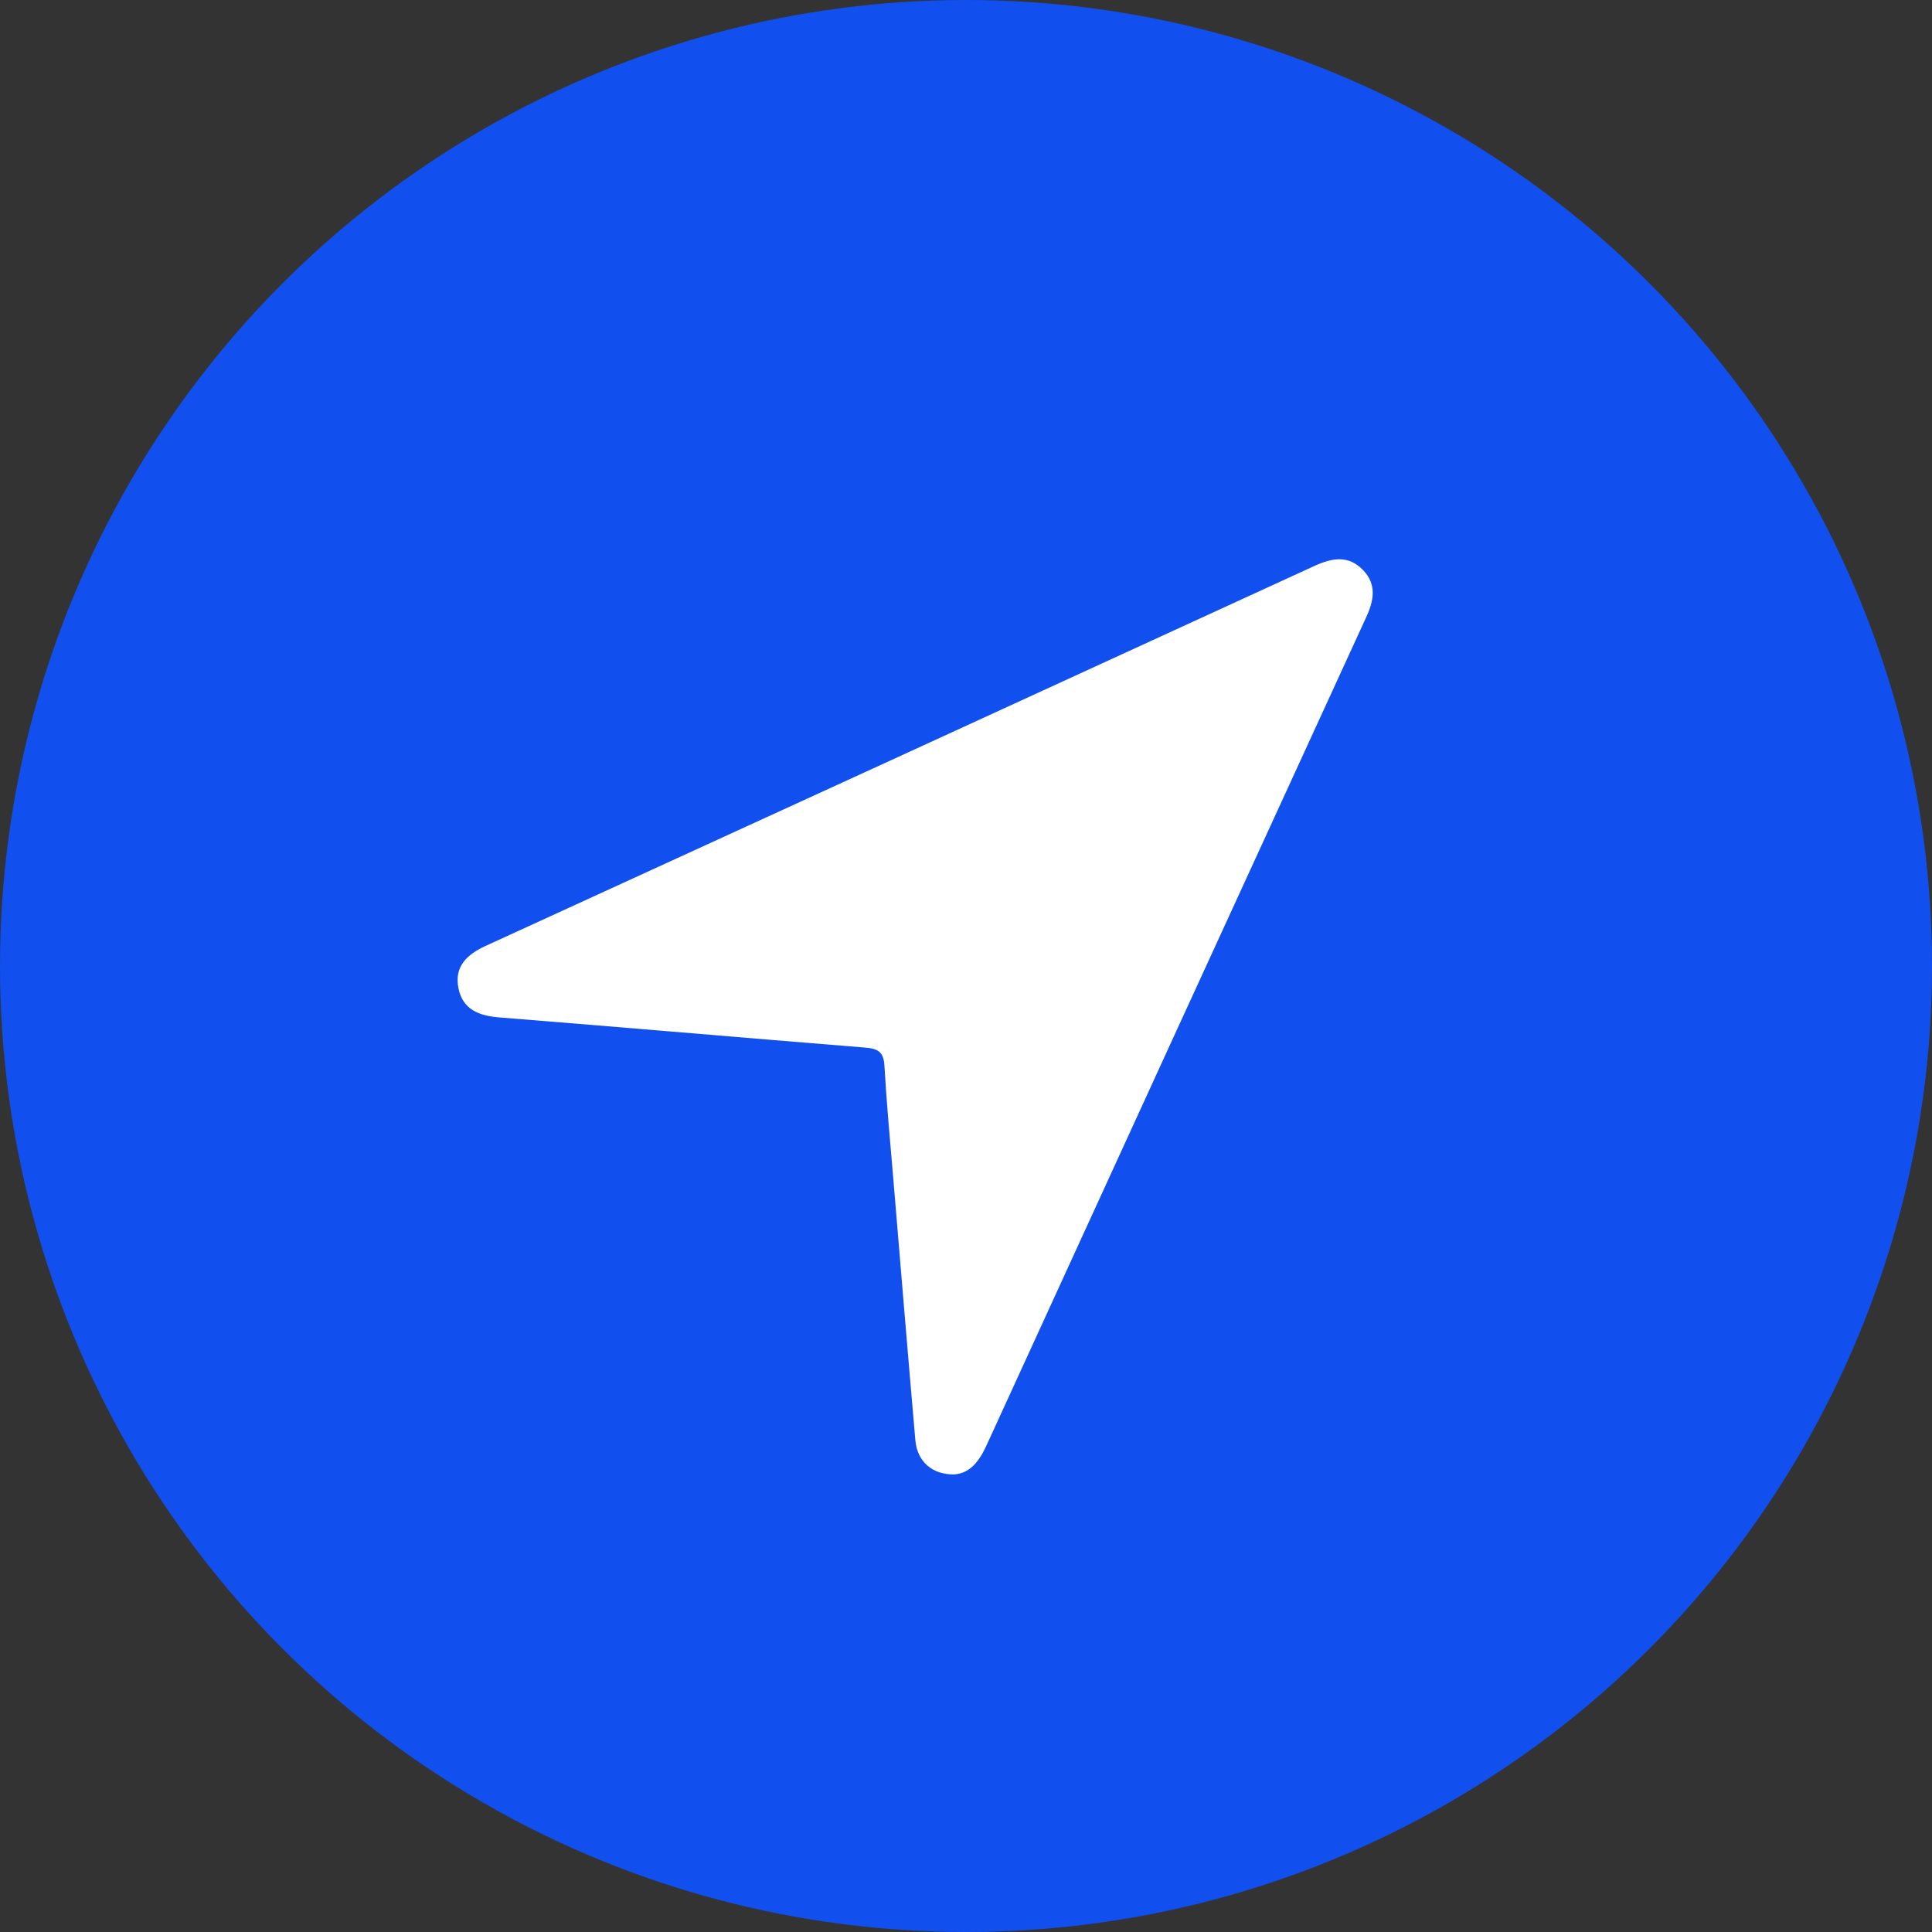
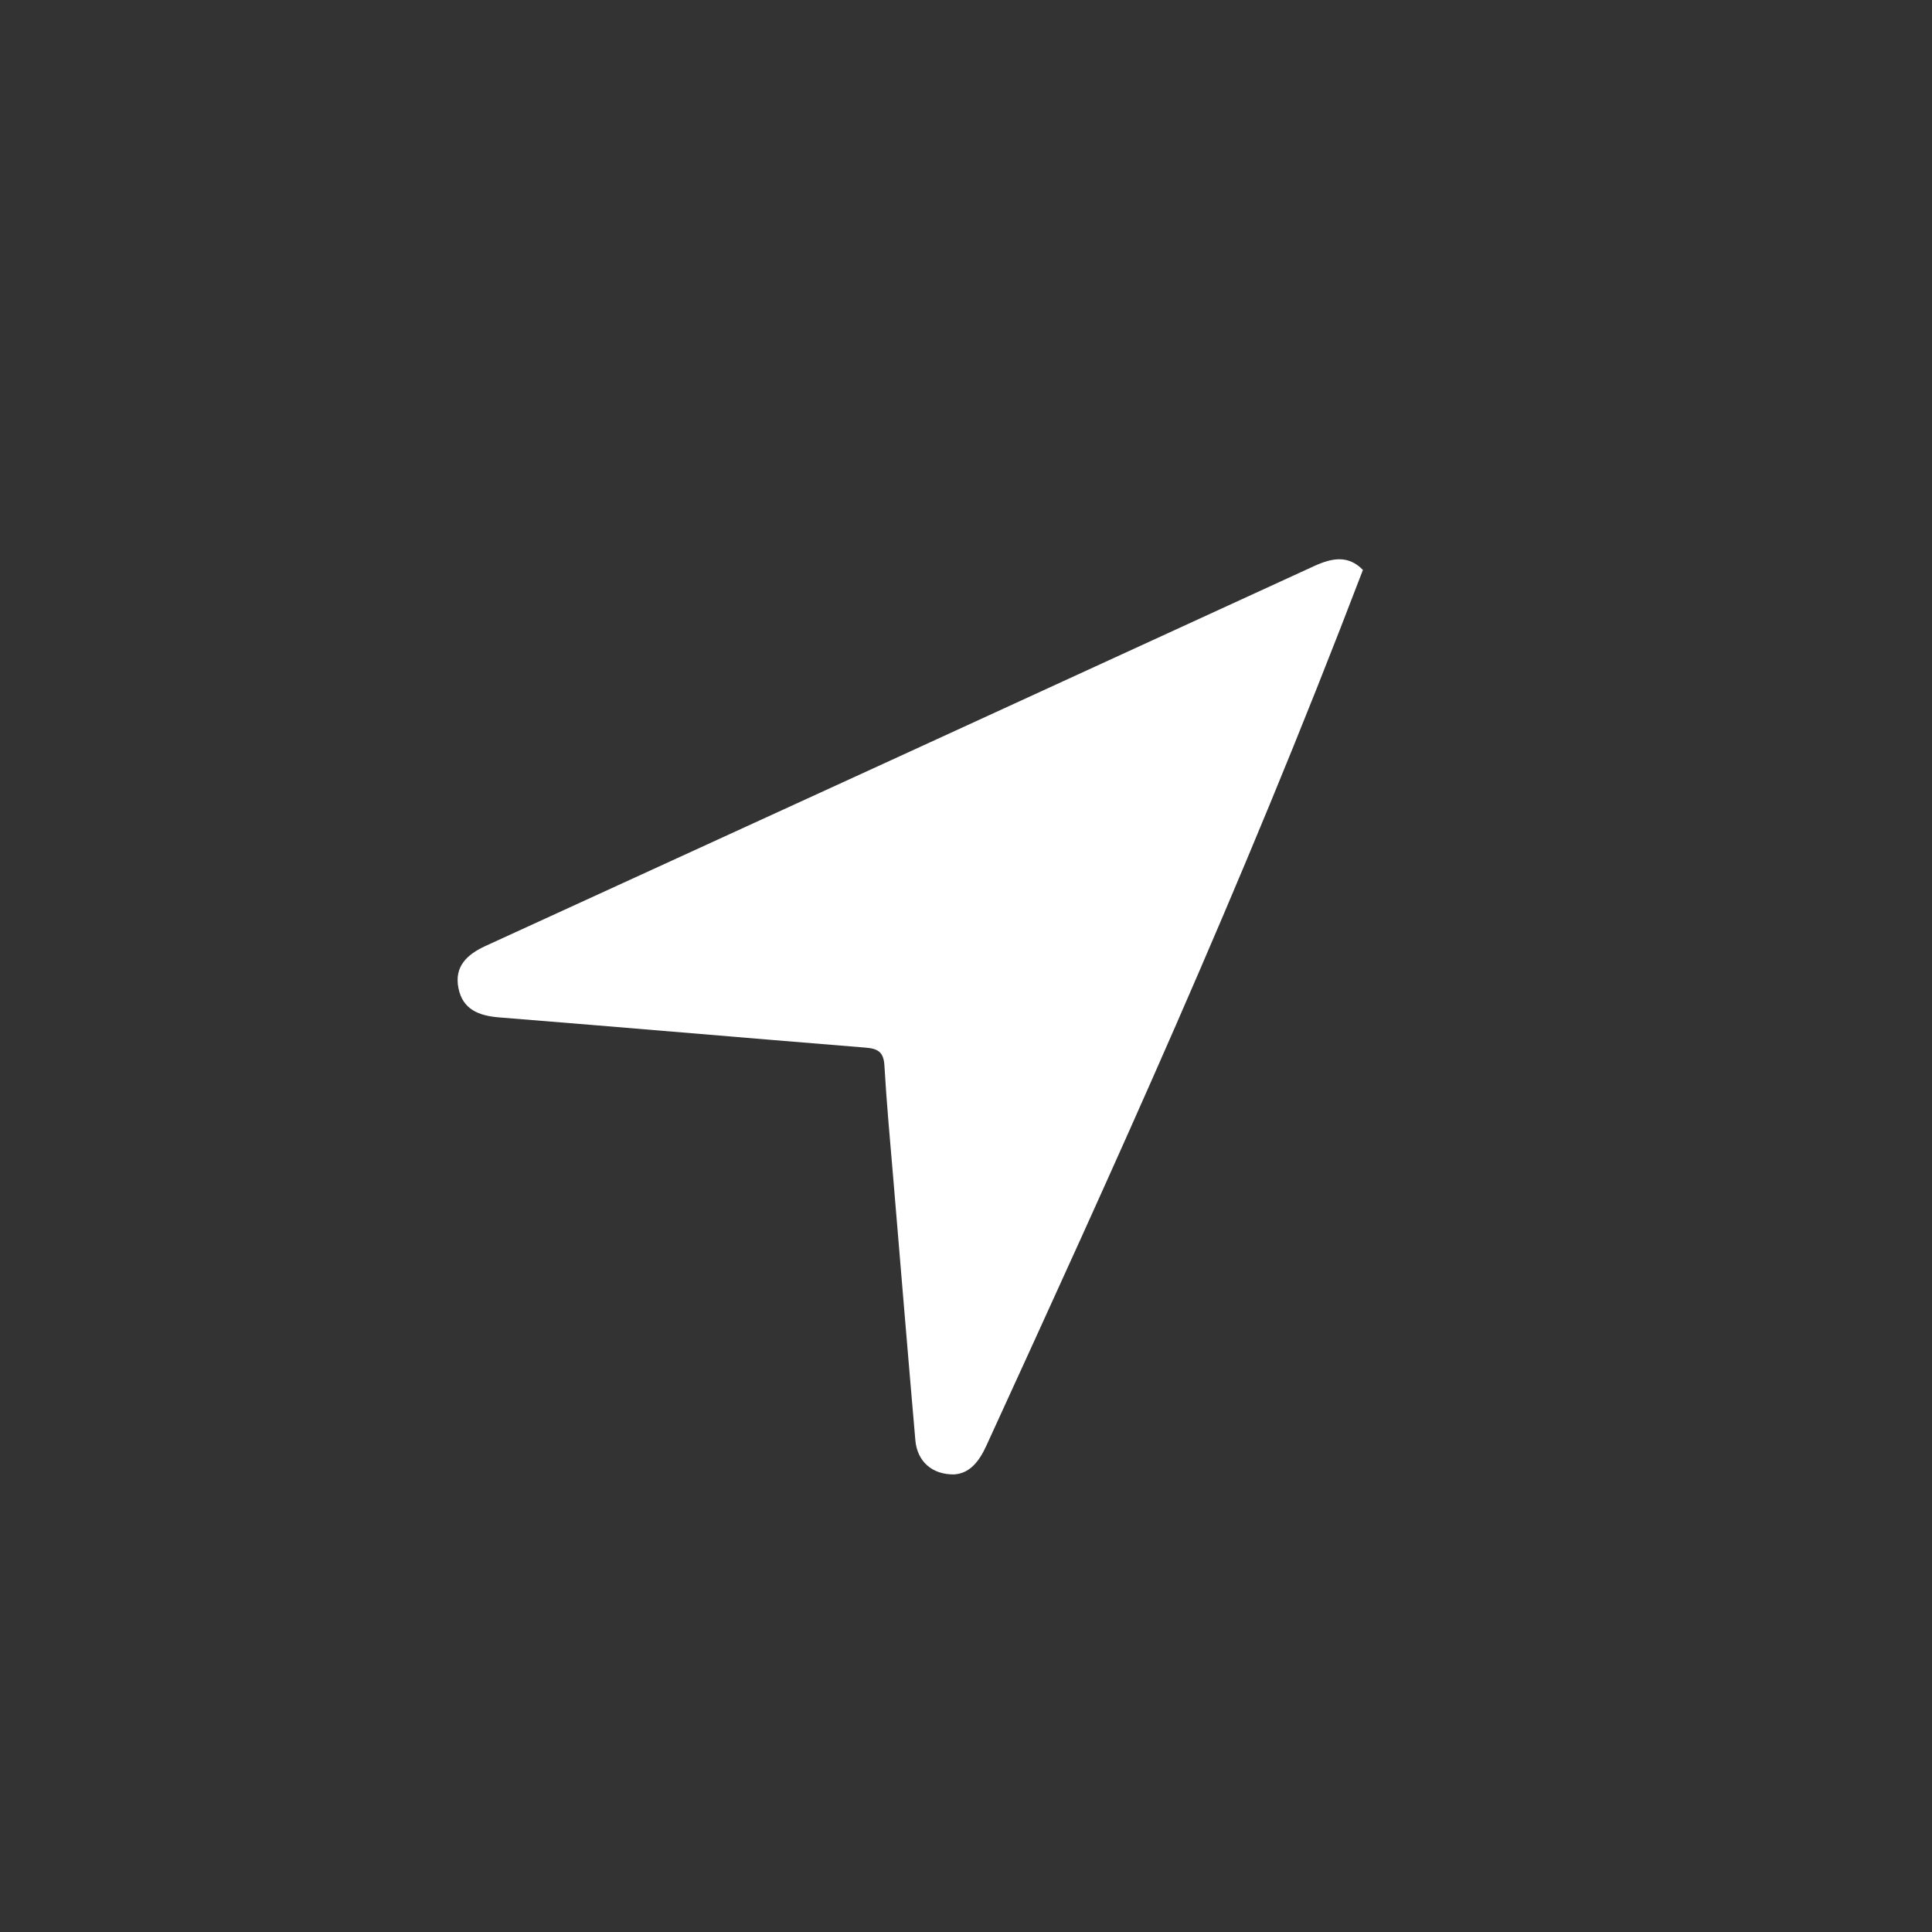
<svg xmlns="http://www.w3.org/2000/svg" width="38" height="38" viewBox="0 0 38 38" fill="none">
  <rect x="0" y="0" width="38" height="38" fill="#333333" stroke="none" />
-   <circle cx="19" cy="19" r="19" fill="#114FEE" />
-   <path d="M18.778 29C18.334 29.01 18.04 28.744 18.004 28.328C17.855 26.618 17.714 24.907 17.571 23.197C17.508 22.45 17.438 21.702 17.395 20.953C17.379 20.685 17.261 20.624 17.02 20.605C14.619 20.411 12.219 20.203 9.818 20.011C9.415 19.979 9.1 19.853 9.017 19.435C8.932 19.01 9.184 18.774 9.549 18.606C14.985 16.118 20.421 13.627 25.854 11.131C26.198 10.974 26.519 10.913 26.807 11.21C27.079 11.491 27.026 11.801 26.876 12.13C24.38 17.564 21.889 22.999 19.4 28.436C19.258 28.747 19.074 28.976 18.777 28.999L18.778 29Z" fill="white" />
+   <path d="M18.778 29C18.334 29.01 18.04 28.744 18.004 28.328C17.855 26.618 17.714 24.907 17.571 23.197C17.508 22.45 17.438 21.702 17.395 20.953C17.379 20.685 17.261 20.624 17.02 20.605C14.619 20.411 12.219 20.203 9.818 20.011C9.415 19.979 9.1 19.853 9.017 19.435C8.932 19.01 9.184 18.774 9.549 18.606C14.985 16.118 20.421 13.627 25.854 11.131C26.198 10.974 26.519 10.913 26.807 11.21C24.38 17.564 21.889 22.999 19.4 28.436C19.258 28.747 19.074 28.976 18.777 28.999L18.778 29Z" fill="white" />
</svg>